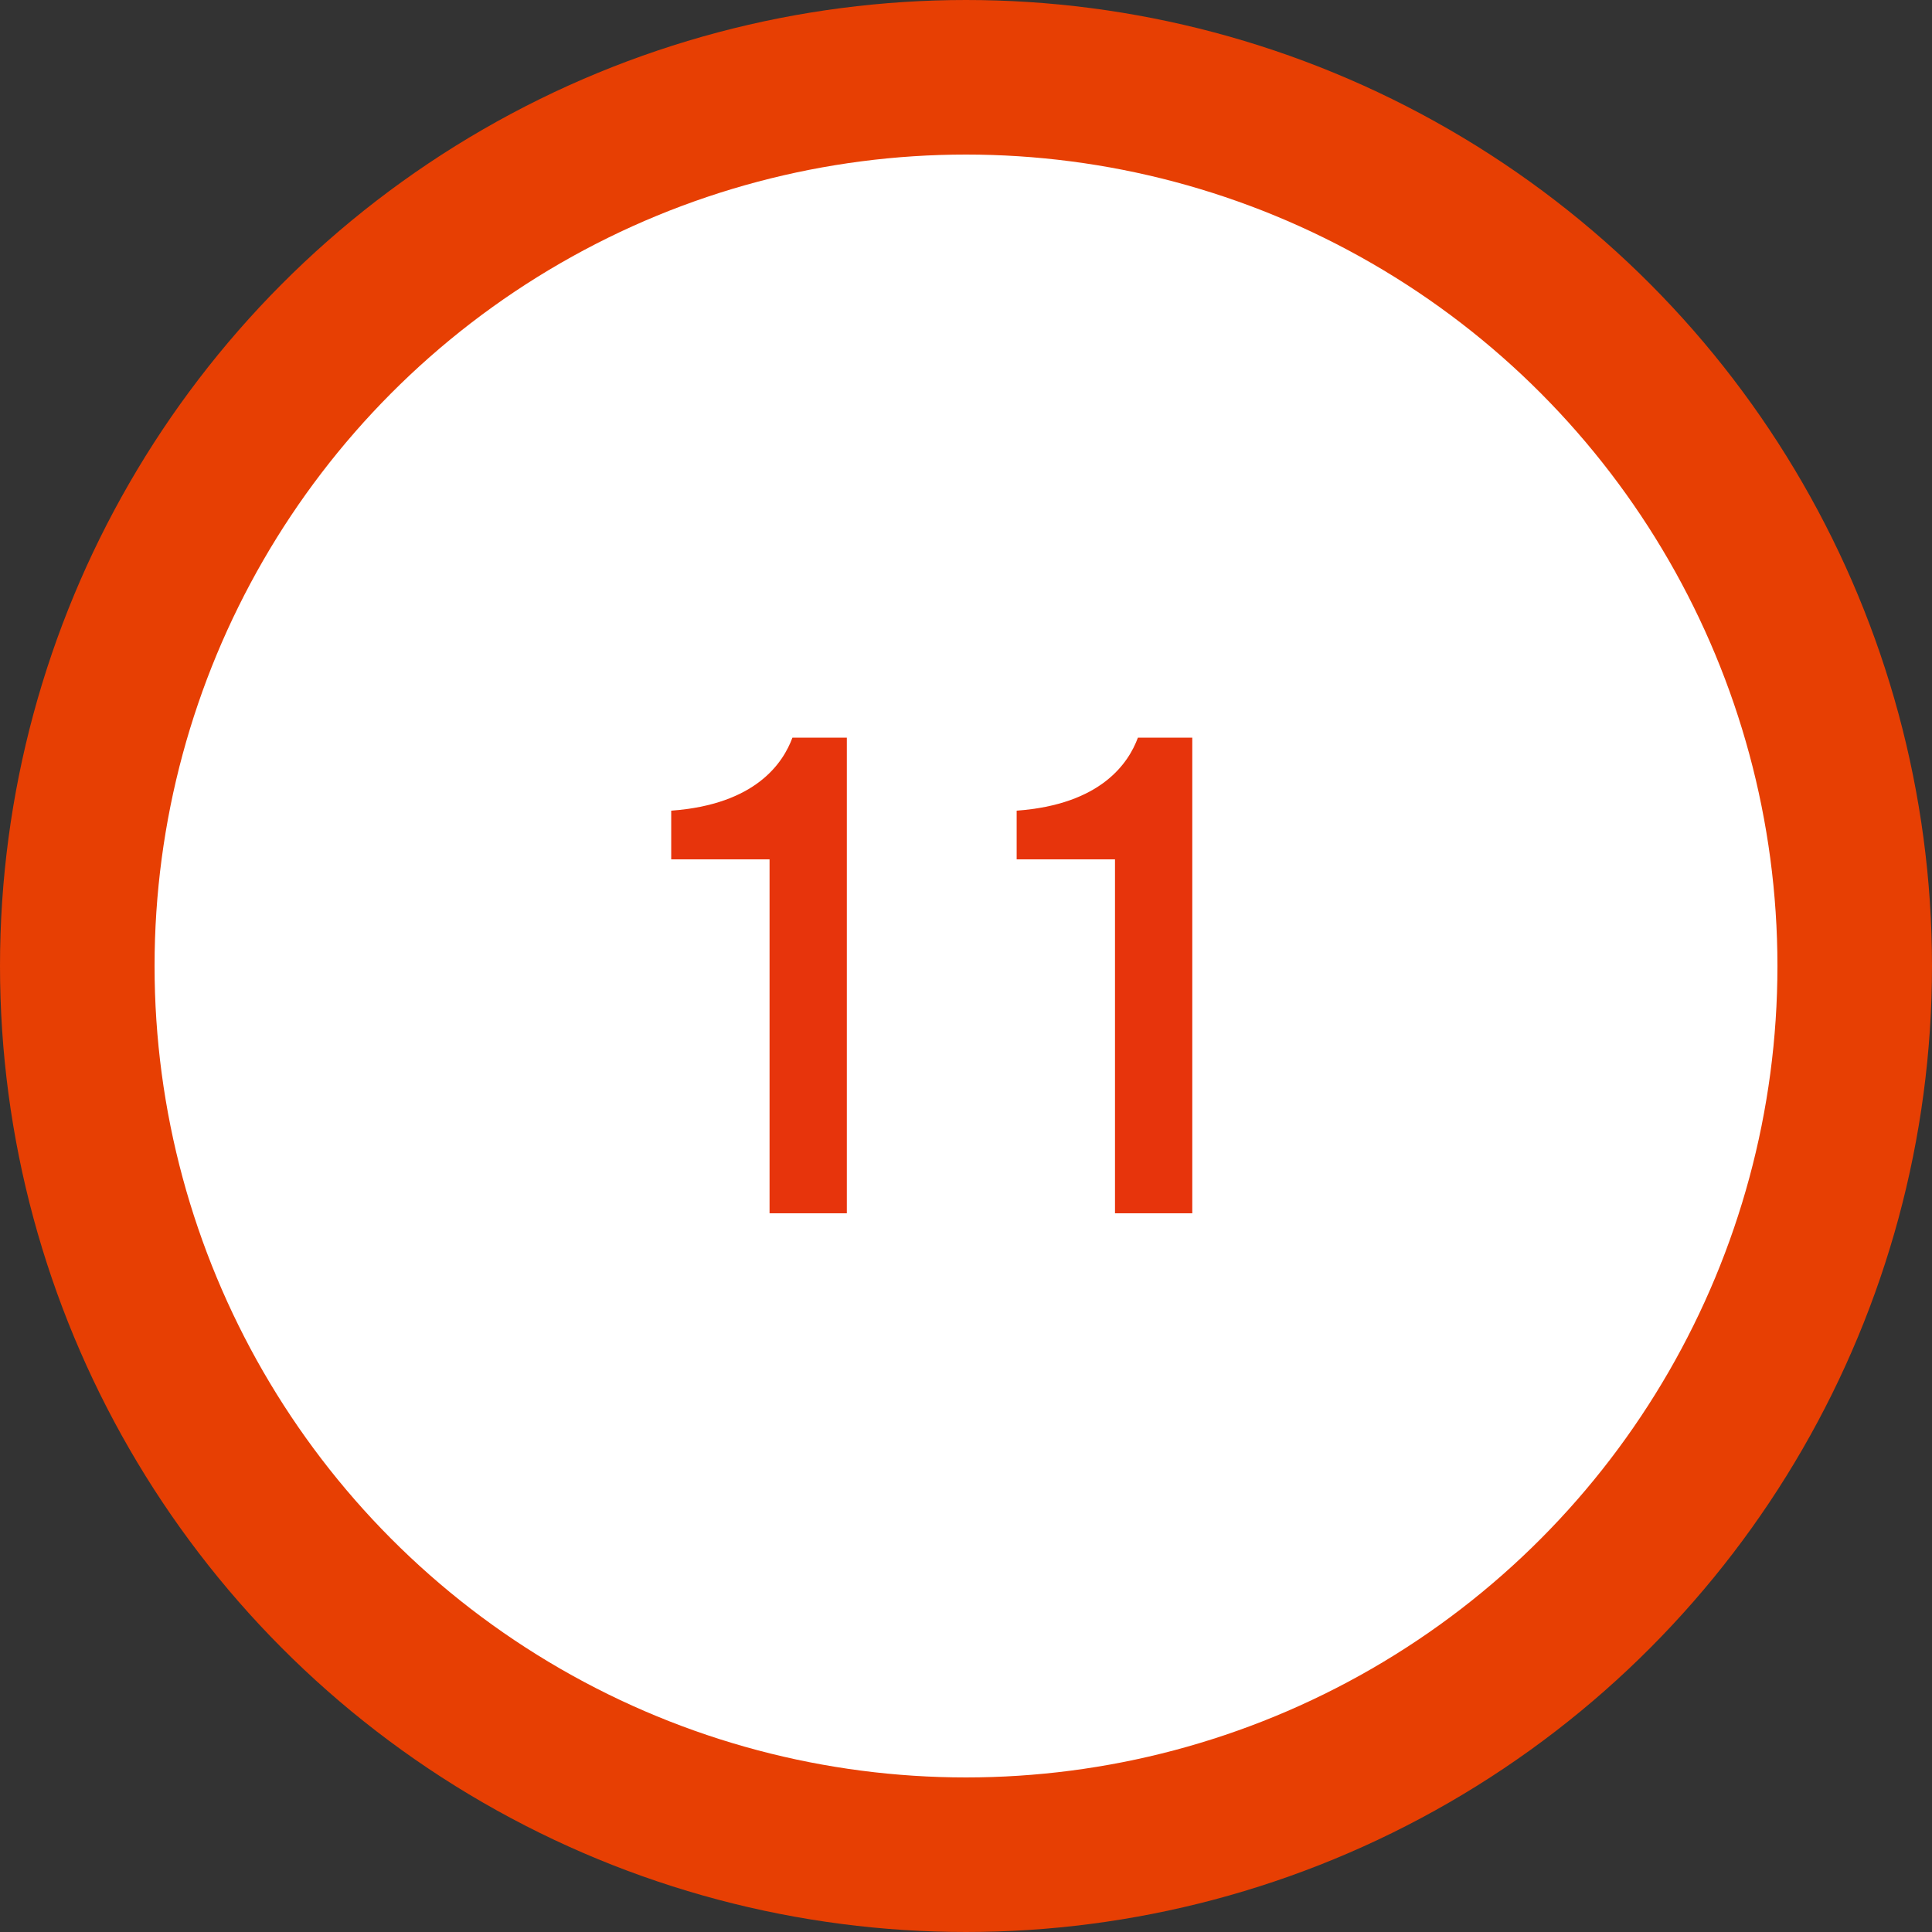
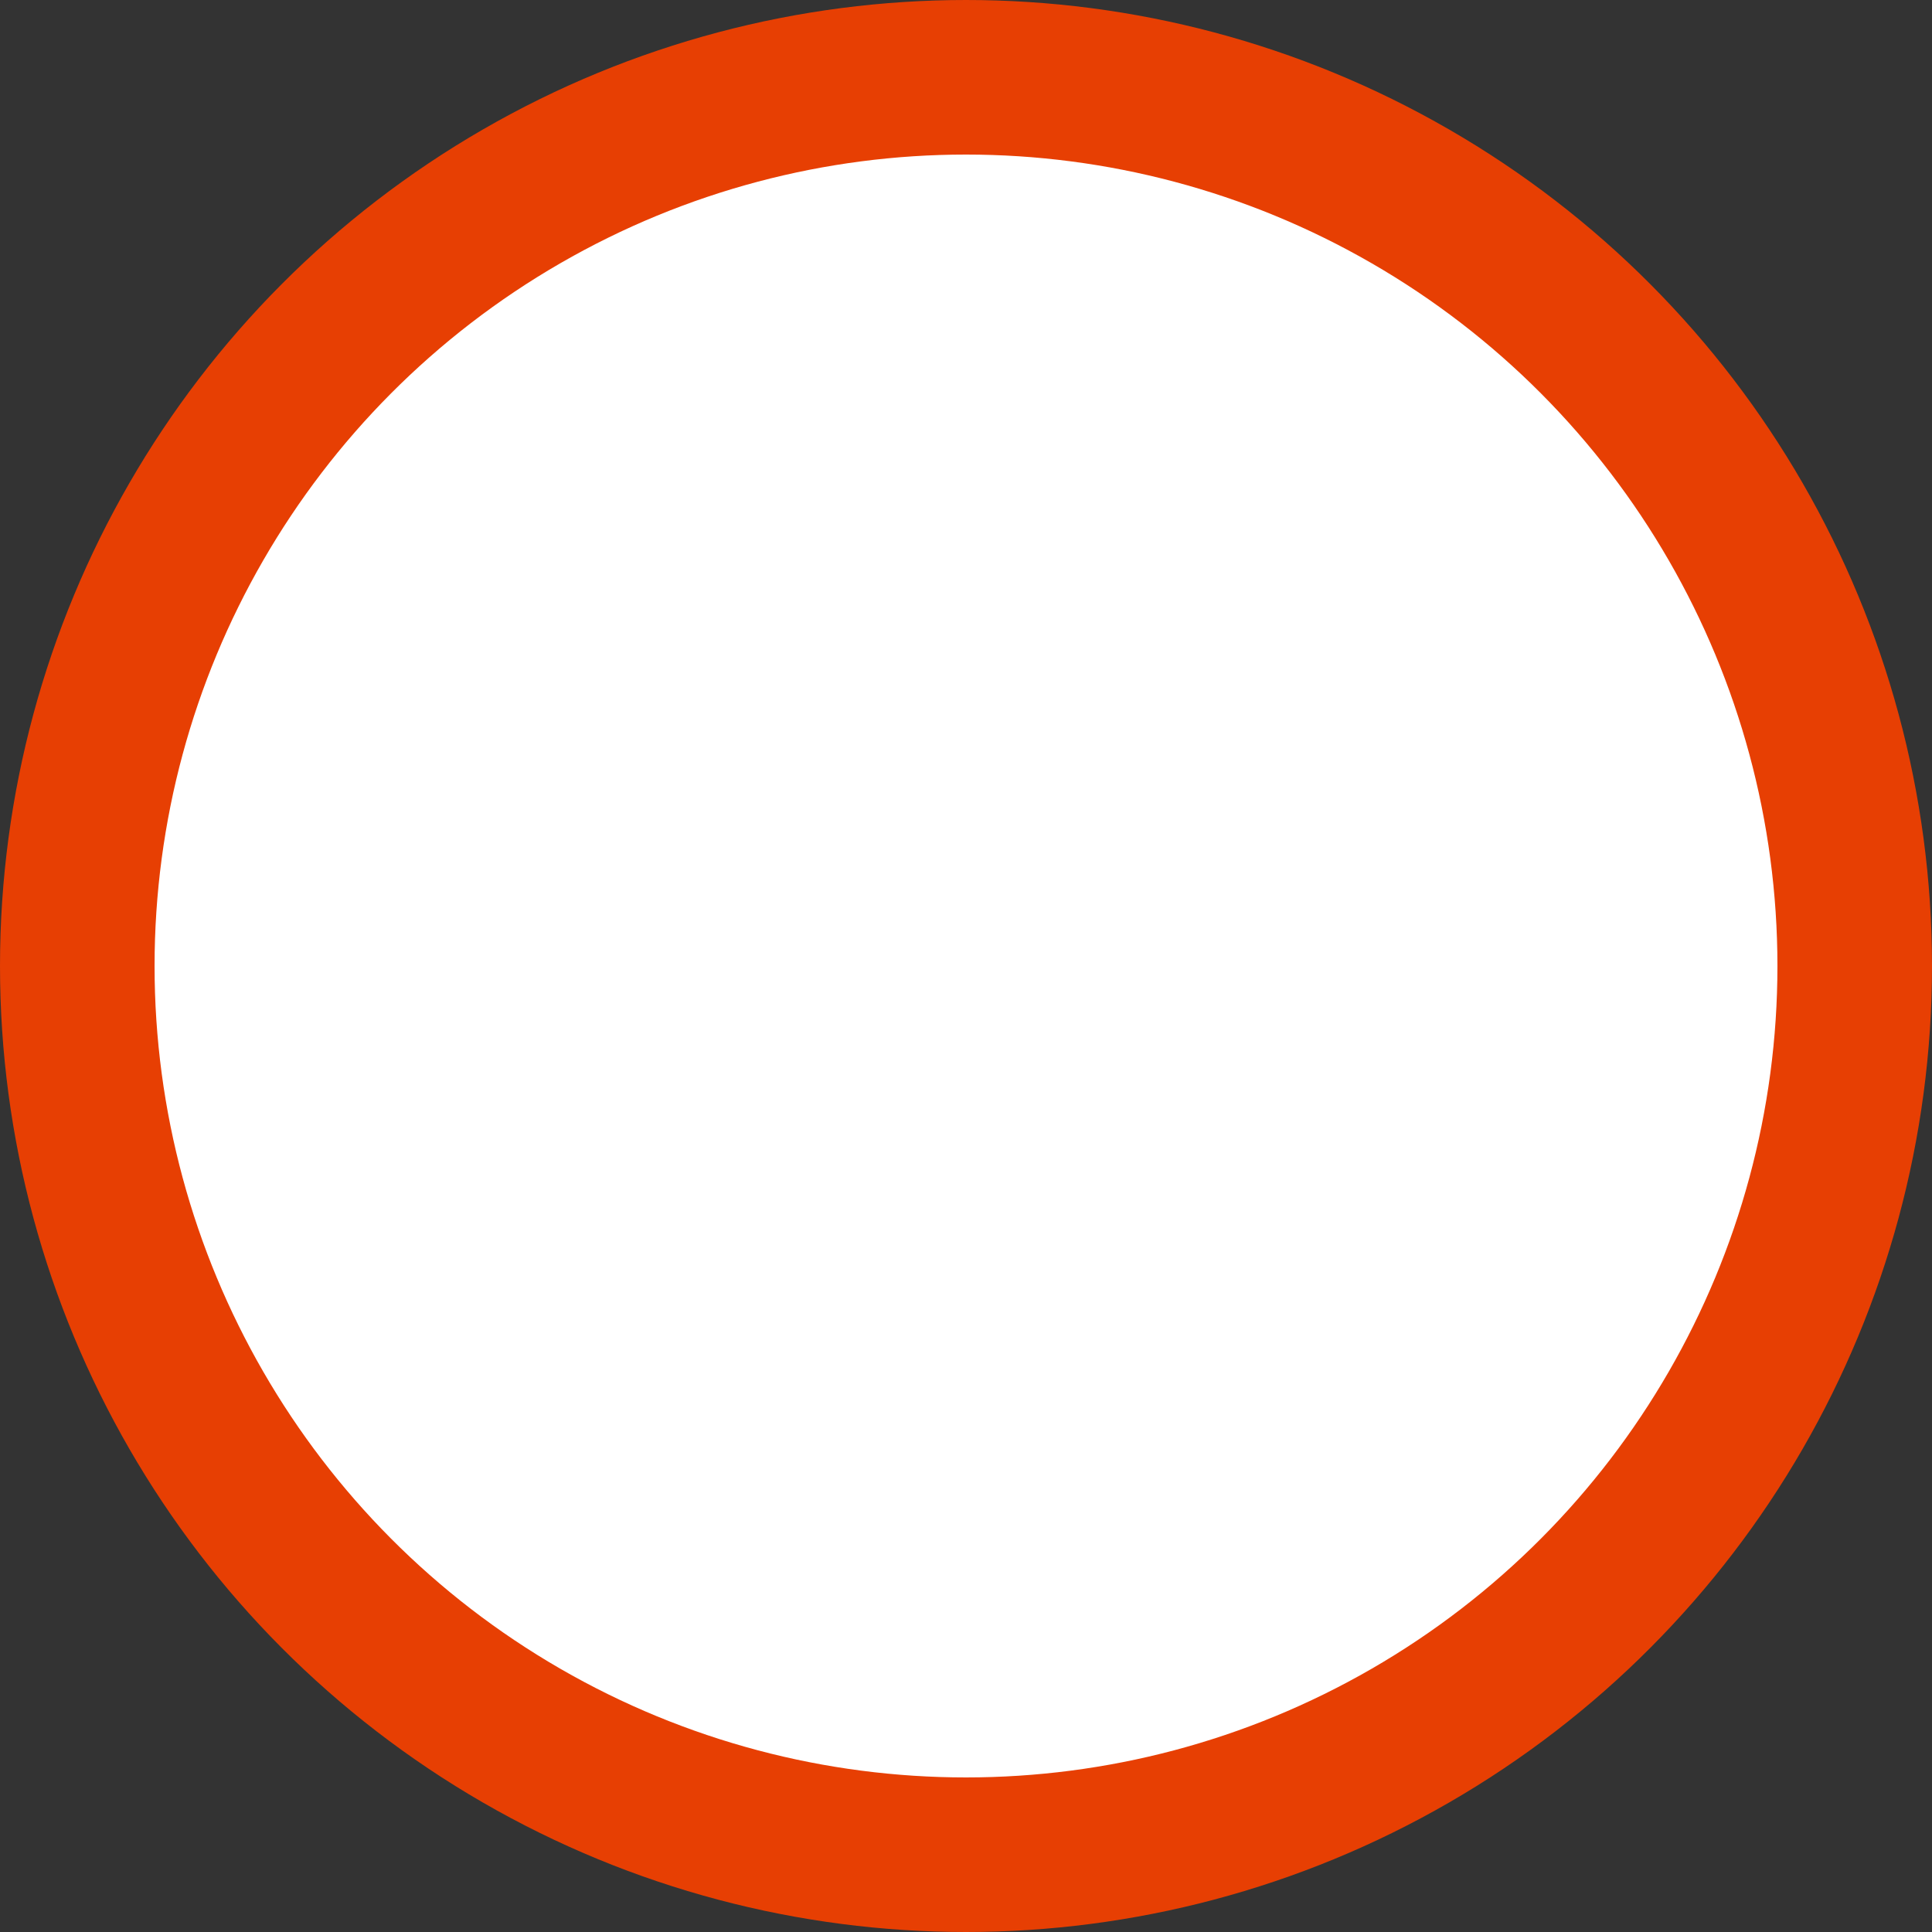
<svg xmlns="http://www.w3.org/2000/svg" data-name="num11.svg,png/num11.png" width="50" height="50">
  <rect width="100%" height="100%" fill="#333333" stroke="none" />
  <circle cx="25" cy="25" r="23" fill="#fff" stroke="#e73f03" stroke-linejoin="round" stroke-width="4" />
-   <path d="M21.917 19.09h-1.409c-.24.65-.944 1.73-3.137 1.89v1.26h2.545v9.16h2V19.09zm8.94 0h-1.408c-.24.65-.945 1.73-3.138 1.89v1.26h2.545v9.16h2V19.09z" fill="#e7340c" fill-rule="evenodd" />
</svg>